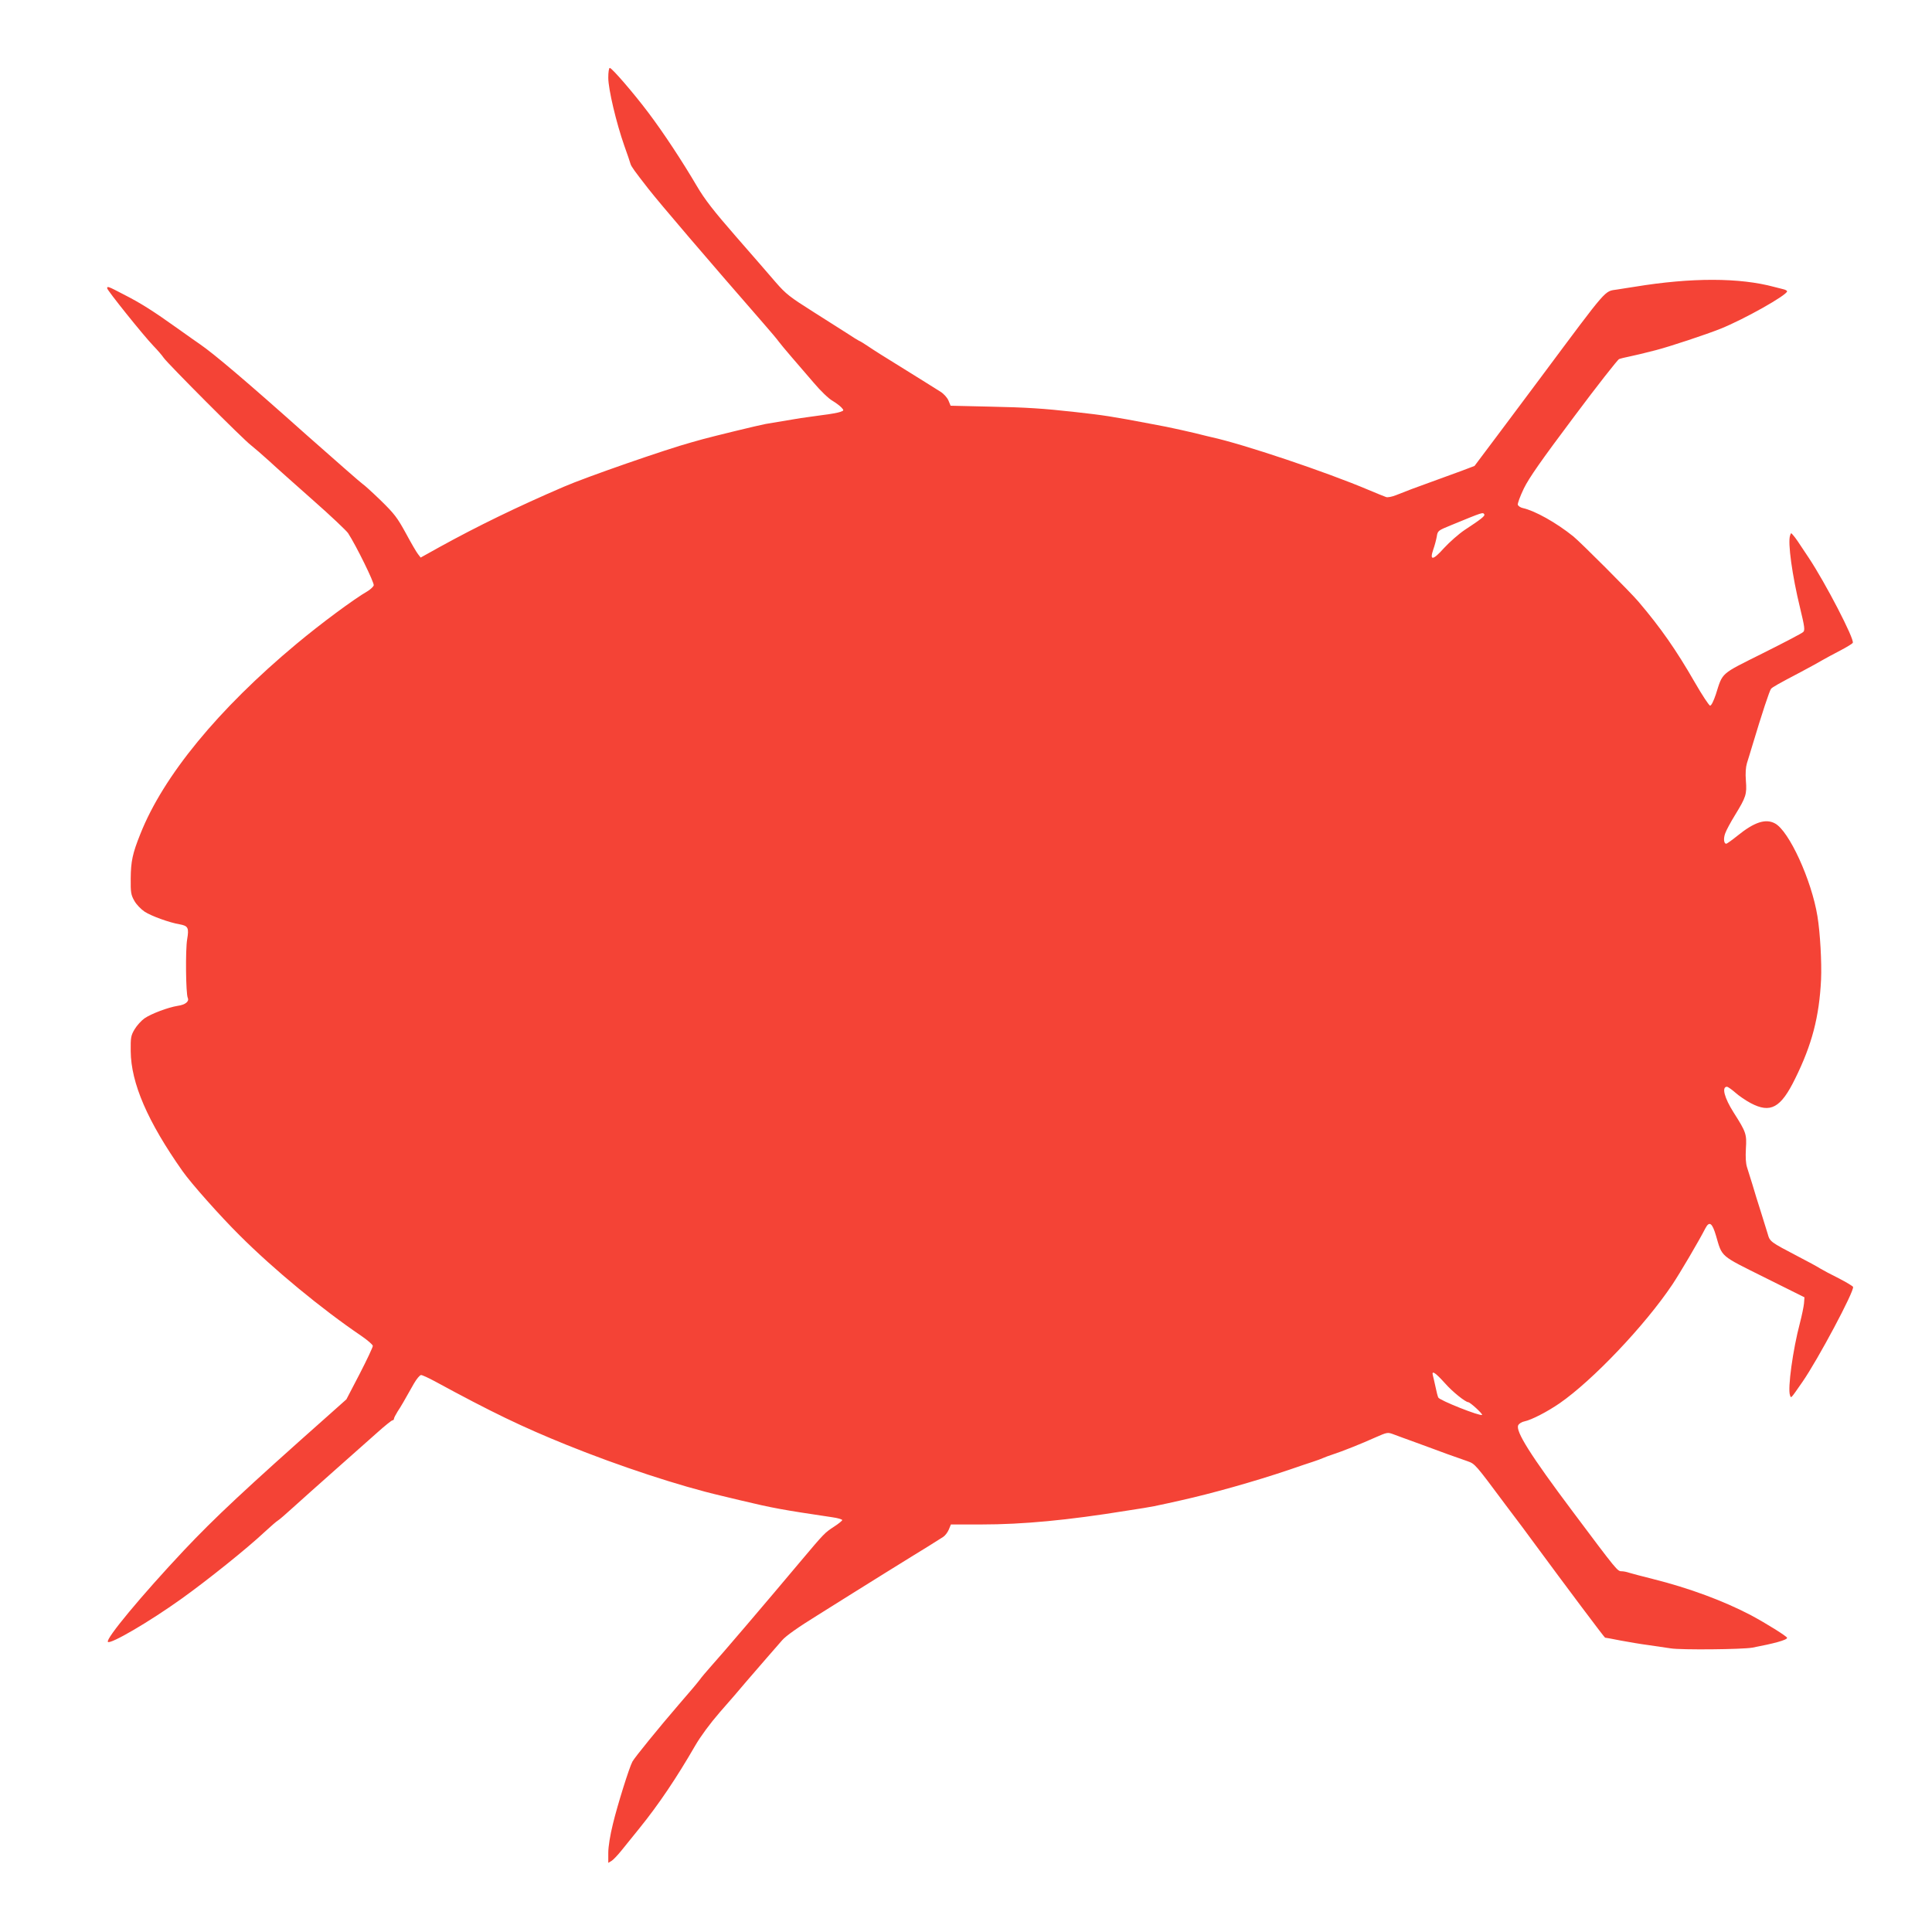
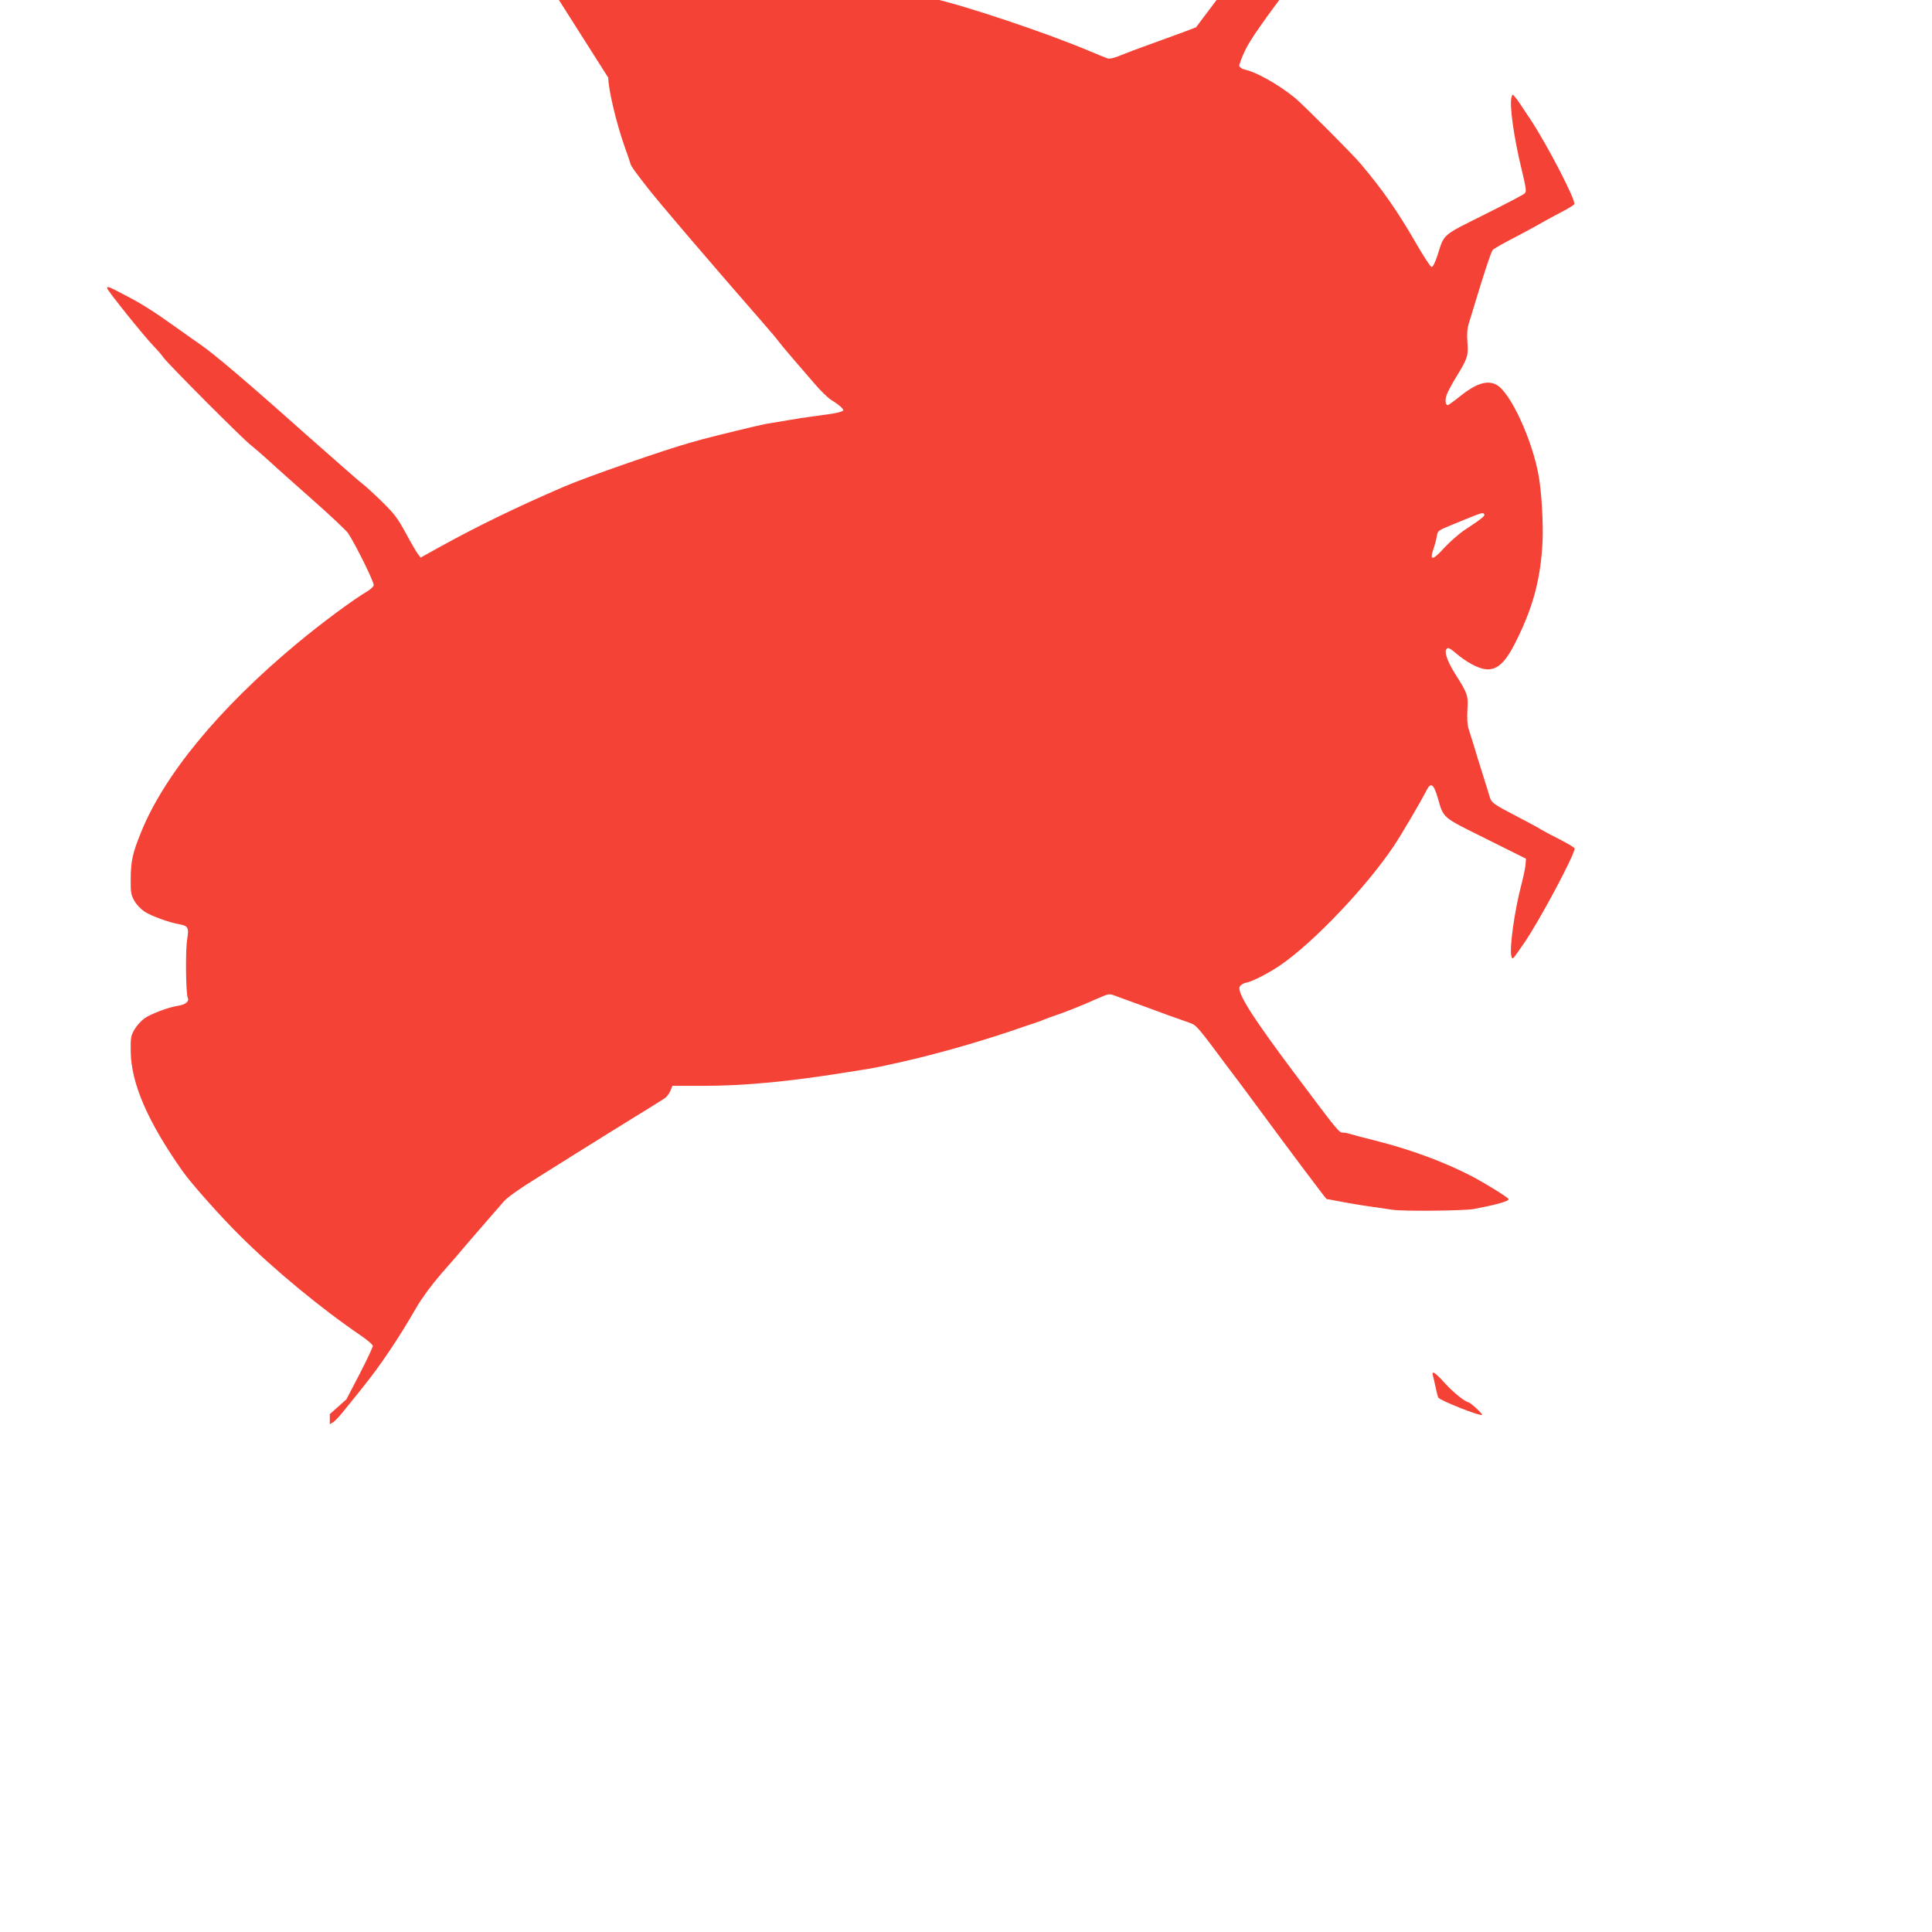
<svg xmlns="http://www.w3.org/2000/svg" version="1.0" width="1280pt" height="1280pt" viewBox="0 0 1280 1280" preserveAspectRatio="xMidYMid meet">
  <g transform="translate(0,1280) scale(0.1,-0.1)" fill="#f44336" stroke="none">
-     <path d="M4030 12285 c0 -76 53 -299 106 -450 20 -55 38 -109 41 -120 5 -18 26 -47 118 -165 74 -95 398 -474 760 -889 50 -57 97 -113 105 -125 8 -11 46 -57 84 -101 38 -44 105 -122 149 -173 43 -51 98 -104 122 -117 23 -14 50 -34 60 -45 17 -19 17 -20 -8 -29 -13 -5 -67 -15 -118 -21 -52 -7 -116 -16 -144 -20 -143 -24 -185 -31 -233 -39 -49 -9 -348 -82 -417 -101 -16 -5 -50 -14 -75 -21 -165 -45 -698 -230 -845 -294 -307 -132 -572 -261 -824 -400 l-124 -69 -17 22 c-10 12 -46 74 -81 139 -57 104 -76 129 -167 218 -57 55 -111 104 -120 109 -9 5 -176 152 -372 325 -400 357 -614 538 -706 601 -13 8 -78 55 -146 103 -164 117 -244 168 -360 227 -103 54 -108 55 -108 40 0 -13 238 -310 305 -380 29 -30 60 -66 69 -80 23 -35 533 -547 579 -580 20 -16 74 -62 120 -104 45 -42 177 -159 292 -261 116 -102 219 -200 231 -217 55 -85 175 -330 170 -346 -3 -10 -21 -26 -38 -37 -95 -55 -312 -216 -475 -352 -517 -431 -881 -874 -1033 -1258 -52 -129 -63 -182 -64 -295 -1 -94 2 -109 24 -148 13 -24 44 -56 68 -72 44 -29 166 -73 233 -84 55 -10 62 -23 49 -99 -12 -69 -9 -360 4 -388 11 -24 -16 -46 -67 -53 -63 -10 -175 -52 -220 -83 -21 -15 -50 -47 -65 -72 -25 -42 -27 -55 -26 -146 2 -211 112 -466 344 -795 57 -81 248 -296 377 -424 227 -227 545 -489 806 -666 42 -29 77 -59 77 -67 0 -9 -39 -92 -87 -185 l-88 -169 -110 -98 c-567 -503 -760 -684 -966 -902 -281 -299 -522 -589 -504 -607 17 -17 274 133 485 284 171 122 437 335 554 445 39 36 78 70 87 75 9 5 54 44 100 86 46 42 172 154 279 249 107 95 235 208 283 251 48 43 92 78 97 78 6 0 10 5 10 10 0 6 11 27 24 48 24 36 42 68 108 185 18 31 39 57 48 57 8 0 49 -19 90 -41 379 -206 578 -302 877 -423 344 -139 744 -271 1023 -336 19 -5 76 -18 125 -30 217 -52 279 -63 608 -112 37 -5 67 -14 67 -19 0 -4 -24 -24 -52 -42 -65 -43 -63 -40 -228 -236 -218 -260 -526 -621 -588 -689 -31 -35 -66 -76 -77 -92 -11 -15 -72 -88 -136 -161 -131 -152 -294 -352 -309 -380 -21 -38 -100 -291 -129 -412 -19 -76 -31 -152 -31 -192 l0 -67 23 14 c12 8 40 38 62 65 22 28 77 96 122 151 127 157 246 334 369 547 36 62 98 146 163 221 59 67 138 158 176 204 39 45 99 115 135 156 36 41 81 93 102 117 24 28 104 85 235 166 109 68 214 134 233 146 52 33 382 238 402 250 10 6 53 32 96 59 42 27 88 55 100 63 13 8 30 30 38 49 l14 34 202 0 c274 0 572 28 961 91 31 5 83 13 115 18 56 9 75 13 162 32 25 6 63 14 85 19 202 45 484 124 715 202 63 22 135 46 160 54 25 8 54 19 65 24 11 5 40 16 65 24 62 20 190 71 283 113 78 34 80 35 120 20 23 -9 87 -32 142 -52 55 -20 109 -40 120 -44 19 -8 152 -56 228 -82 50 -18 50 -18 254 -292 15 -20 42 -55 58 -77 17 -21 74 -99 128 -172 209 -284 467 -628 471 -628 3 0 49 -8 103 -19 54 -10 136 -24 183 -30 47 -7 114 -17 150 -22 67 -11 476 -7 540 5 143 27 231 51 230 65 -1 10 -139 96 -240 150 -181 95 -410 180 -650 240 -69 17 -139 36 -156 41 -17 6 -39 10 -50 10 -28 0 -29 1 -324 395 -279 372 -382 535 -361 573 6 11 24 22 41 25 47 10 150 63 233 120 218 151 564 514 747 787 50 75 175 287 219 373 26 49 45 35 70 -50 42 -144 24 -128 321 -276 l265 -132 -3 -40 c-2 -22 -14 -80 -27 -130 -47 -177 -82 -434 -66 -478 8 -22 1 -30 83 88 102 147 345 603 335 629 -3 6 -45 31 -93 56 -49 24 -105 54 -125 66 -20 13 -85 48 -145 79 -187 98 -188 98 -203 152 -8 26 -29 93 -46 148 -18 55 -42 134 -54 175 -13 41 -29 93 -36 115 -9 27 -11 69 -8 125 6 96 2 109 -81 239 -62 98 -81 171 -44 171 5 0 30 -17 54 -38 23 -21 70 -53 102 -70 132 -70 200 -33 295 161 112 226 160 411 172 657 5 113 -6 311 -24 420 -39 240 -189 567 -282 615 -62 33 -137 8 -248 -82 -36 -29 -70 -53 -74 -53 -16 0 -20 34 -7 69 7 20 36 74 65 121 73 119 79 138 72 227 -4 50 -1 90 7 117 7 23 23 73 34 111 67 223 116 371 126 382 12 12 43 30 201 113 55 29 118 64 140 77 22 13 75 41 117 63 42 22 80 45 83 51 14 21 -182 399 -292 564 -77 117 -85 128 -102 148 -15 18 -15 18 -21 0 -17 -46 14 -268 66 -481 30 -124 33 -147 21 -159 -7 -8 -128 -71 -268 -141 -284 -142 -264 -124 -311 -272 -15 -45 -30 -75 -38 -75 -7 0 -53 70 -102 155 -123 214 -225 360 -372 533 -54 64 -383 393 -432 433 -113 91 -254 170 -335 188 -15 3 -29 13 -33 21 -3 8 15 57 40 109 35 71 114 184 330 472 156 209 292 382 301 385 10 4 43 12 73 18 54 12 77 17 170 41 90 23 337 105 429 142 157 63 441 223 441 248 0 4 -10 10 -22 13 -13 3 -41 10 -63 16 -229 62 -548 63 -925 1 -36 -5 -87 -14 -115 -18 -88 -14 -54 25 -502 -576 -79 -105 -210 -282 -293 -392 l-151 -201 -87 -33 c-48 -17 -134 -49 -192 -70 -114 -41 -170 -62 -242 -91 -25 -10 -55 -16 -65 -12 -10 3 -63 25 -118 48 -281 119 -829 303 -1040 349 -16 4 -48 11 -70 17 -22 6 -58 14 -80 19 -22 5 -60 14 -85 19 -25 6 -94 20 -155 31 -273 52 -322 59 -510 80 -214 24 -325 31 -568 36 l-259 6 -14 34 c-8 19 -31 45 -52 58 -39 25 -161 101 -240 150 -146 90 -198 123 -247 156 -22 15 -47 30 -55 33 -8 4 -41 24 -72 45 -32 20 -135 86 -230 146 -155 98 -181 118 -248 195 -41 48 -160 185 -265 305 -148 170 -205 243 -258 333 -95 162 -222 355 -321 486 -97 129 -242 297 -256 297 -6 0 -10 -29 -10 -65z m5804 -2893 c6 -10 -23 -33 -130 -103 -39 -26 -100 -80 -137 -120 -74 -83 -97 -85 -71 -9 9 25 19 63 23 85 6 39 8 40 96 76 214 88 209 86 219 71z m-261 -5756 c50 -57 135 -125 155 -126 13 -1 97 -78 91 -84 -11 -11 -281 96 -290 115 -4 8 -12 39 -18 69 -7 30 -14 65 -18 78 -9 35 15 20 80 -52z" />
+     <path d="M4030 12285 c0 -76 53 -299 106 -450 20 -55 38 -109 41 -120 5 -18 26 -47 118 -165 74 -95 398 -474 760 -889 50 -57 97 -113 105 -125 8 -11 46 -57 84 -101 38 -44 105 -122 149 -173 43 -51 98 -104 122 -117 23 -14 50 -34 60 -45 17 -19 17 -20 -8 -29 -13 -5 -67 -15 -118 -21 -52 -7 -116 -16 -144 -20 -143 -24 -185 -31 -233 -39 -49 -9 -348 -82 -417 -101 -16 -5 -50 -14 -75 -21 -165 -45 -698 -230 -845 -294 -307 -132 -572 -261 -824 -400 l-124 -69 -17 22 c-10 12 -46 74 -81 139 -57 104 -76 129 -167 218 -57 55 -111 104 -120 109 -9 5 -176 152 -372 325 -400 357 -614 538 -706 601 -13 8 -78 55 -146 103 -164 117 -244 168 -360 227 -103 54 -108 55 -108 40 0 -13 238 -310 305 -380 29 -30 60 -66 69 -80 23 -35 533 -547 579 -580 20 -16 74 -62 120 -104 45 -42 177 -159 292 -261 116 -102 219 -200 231 -217 55 -85 175 -330 170 -346 -3 -10 -21 -26 -38 -37 -95 -55 -312 -216 -475 -352 -517 -431 -881 -874 -1033 -1258 -52 -129 -63 -182 -64 -295 -1 -94 2 -109 24 -148 13 -24 44 -56 68 -72 44 -29 166 -73 233 -84 55 -10 62 -23 49 -99 -12 -69 -9 -360 4 -388 11 -24 -16 -46 -67 -53 -63 -10 -175 -52 -220 -83 -21 -15 -50 -47 -65 -72 -25 -42 -27 -55 -26 -146 2 -211 112 -466 344 -795 57 -81 248 -296 377 -424 227 -227 545 -489 806 -666 42 -29 77 -59 77 -67 0 -9 -39 -92 -87 -185 l-88 -169 -110 -98 l0 -67 23 14 c12 8 40 38 62 65 22 28 77 96 122 151 127 157 246 334 369 547 36 62 98 146 163 221 59 67 138 158 176 204 39 45 99 115 135 156 36 41 81 93 102 117 24 28 104 85 235 166 109 68 214 134 233 146 52 33 382 238 402 250 10 6 53 32 96 59 42 27 88 55 100 63 13 8 30 30 38 49 l14 34 202 0 c274 0 572 28 961 91 31 5 83 13 115 18 56 9 75 13 162 32 25 6 63 14 85 19 202 45 484 124 715 202 63 22 135 46 160 54 25 8 54 19 65 24 11 5 40 16 65 24 62 20 190 71 283 113 78 34 80 35 120 20 23 -9 87 -32 142 -52 55 -20 109 -40 120 -44 19 -8 152 -56 228 -82 50 -18 50 -18 254 -292 15 -20 42 -55 58 -77 17 -21 74 -99 128 -172 209 -284 467 -628 471 -628 3 0 49 -8 103 -19 54 -10 136 -24 183 -30 47 -7 114 -17 150 -22 67 -11 476 -7 540 5 143 27 231 51 230 65 -1 10 -139 96 -240 150 -181 95 -410 180 -650 240 -69 17 -139 36 -156 41 -17 6 -39 10 -50 10 -28 0 -29 1 -324 395 -279 372 -382 535 -361 573 6 11 24 22 41 25 47 10 150 63 233 120 218 151 564 514 747 787 50 75 175 287 219 373 26 49 45 35 70 -50 42 -144 24 -128 321 -276 l265 -132 -3 -40 c-2 -22 -14 -80 -27 -130 -47 -177 -82 -434 -66 -478 8 -22 1 -30 83 88 102 147 345 603 335 629 -3 6 -45 31 -93 56 -49 24 -105 54 -125 66 -20 13 -85 48 -145 79 -187 98 -188 98 -203 152 -8 26 -29 93 -46 148 -18 55 -42 134 -54 175 -13 41 -29 93 -36 115 -9 27 -11 69 -8 125 6 96 2 109 -81 239 -62 98 -81 171 -44 171 5 0 30 -17 54 -38 23 -21 70 -53 102 -70 132 -70 200 -33 295 161 112 226 160 411 172 657 5 113 -6 311 -24 420 -39 240 -189 567 -282 615 -62 33 -137 8 -248 -82 -36 -29 -70 -53 -74 -53 -16 0 -20 34 -7 69 7 20 36 74 65 121 73 119 79 138 72 227 -4 50 -1 90 7 117 7 23 23 73 34 111 67 223 116 371 126 382 12 12 43 30 201 113 55 29 118 64 140 77 22 13 75 41 117 63 42 22 80 45 83 51 14 21 -182 399 -292 564 -77 117 -85 128 -102 148 -15 18 -15 18 -21 0 -17 -46 14 -268 66 -481 30 -124 33 -147 21 -159 -7 -8 -128 -71 -268 -141 -284 -142 -264 -124 -311 -272 -15 -45 -30 -75 -38 -75 -7 0 -53 70 -102 155 -123 214 -225 360 -372 533 -54 64 -383 393 -432 433 -113 91 -254 170 -335 188 -15 3 -29 13 -33 21 -3 8 15 57 40 109 35 71 114 184 330 472 156 209 292 382 301 385 10 4 43 12 73 18 54 12 77 17 170 41 90 23 337 105 429 142 157 63 441 223 441 248 0 4 -10 10 -22 13 -13 3 -41 10 -63 16 -229 62 -548 63 -925 1 -36 -5 -87 -14 -115 -18 -88 -14 -54 25 -502 -576 -79 -105 -210 -282 -293 -392 l-151 -201 -87 -33 c-48 -17 -134 -49 -192 -70 -114 -41 -170 -62 -242 -91 -25 -10 -55 -16 -65 -12 -10 3 -63 25 -118 48 -281 119 -829 303 -1040 349 -16 4 -48 11 -70 17 -22 6 -58 14 -80 19 -22 5 -60 14 -85 19 -25 6 -94 20 -155 31 -273 52 -322 59 -510 80 -214 24 -325 31 -568 36 l-259 6 -14 34 c-8 19 -31 45 -52 58 -39 25 -161 101 -240 150 -146 90 -198 123 -247 156 -22 15 -47 30 -55 33 -8 4 -41 24 -72 45 -32 20 -135 86 -230 146 -155 98 -181 118 -248 195 -41 48 -160 185 -265 305 -148 170 -205 243 -258 333 -95 162 -222 355 -321 486 -97 129 -242 297 -256 297 -6 0 -10 -29 -10 -65z m5804 -2893 c6 -10 -23 -33 -130 -103 -39 -26 -100 -80 -137 -120 -74 -83 -97 -85 -71 -9 9 25 19 63 23 85 6 39 8 40 96 76 214 88 209 86 219 71z m-261 -5756 c50 -57 135 -125 155 -126 13 -1 97 -78 91 -84 -11 -11 -281 96 -290 115 -4 8 -12 39 -18 69 -7 30 -14 65 -18 78 -9 35 15 20 80 -52z" />
  </g>
</svg>